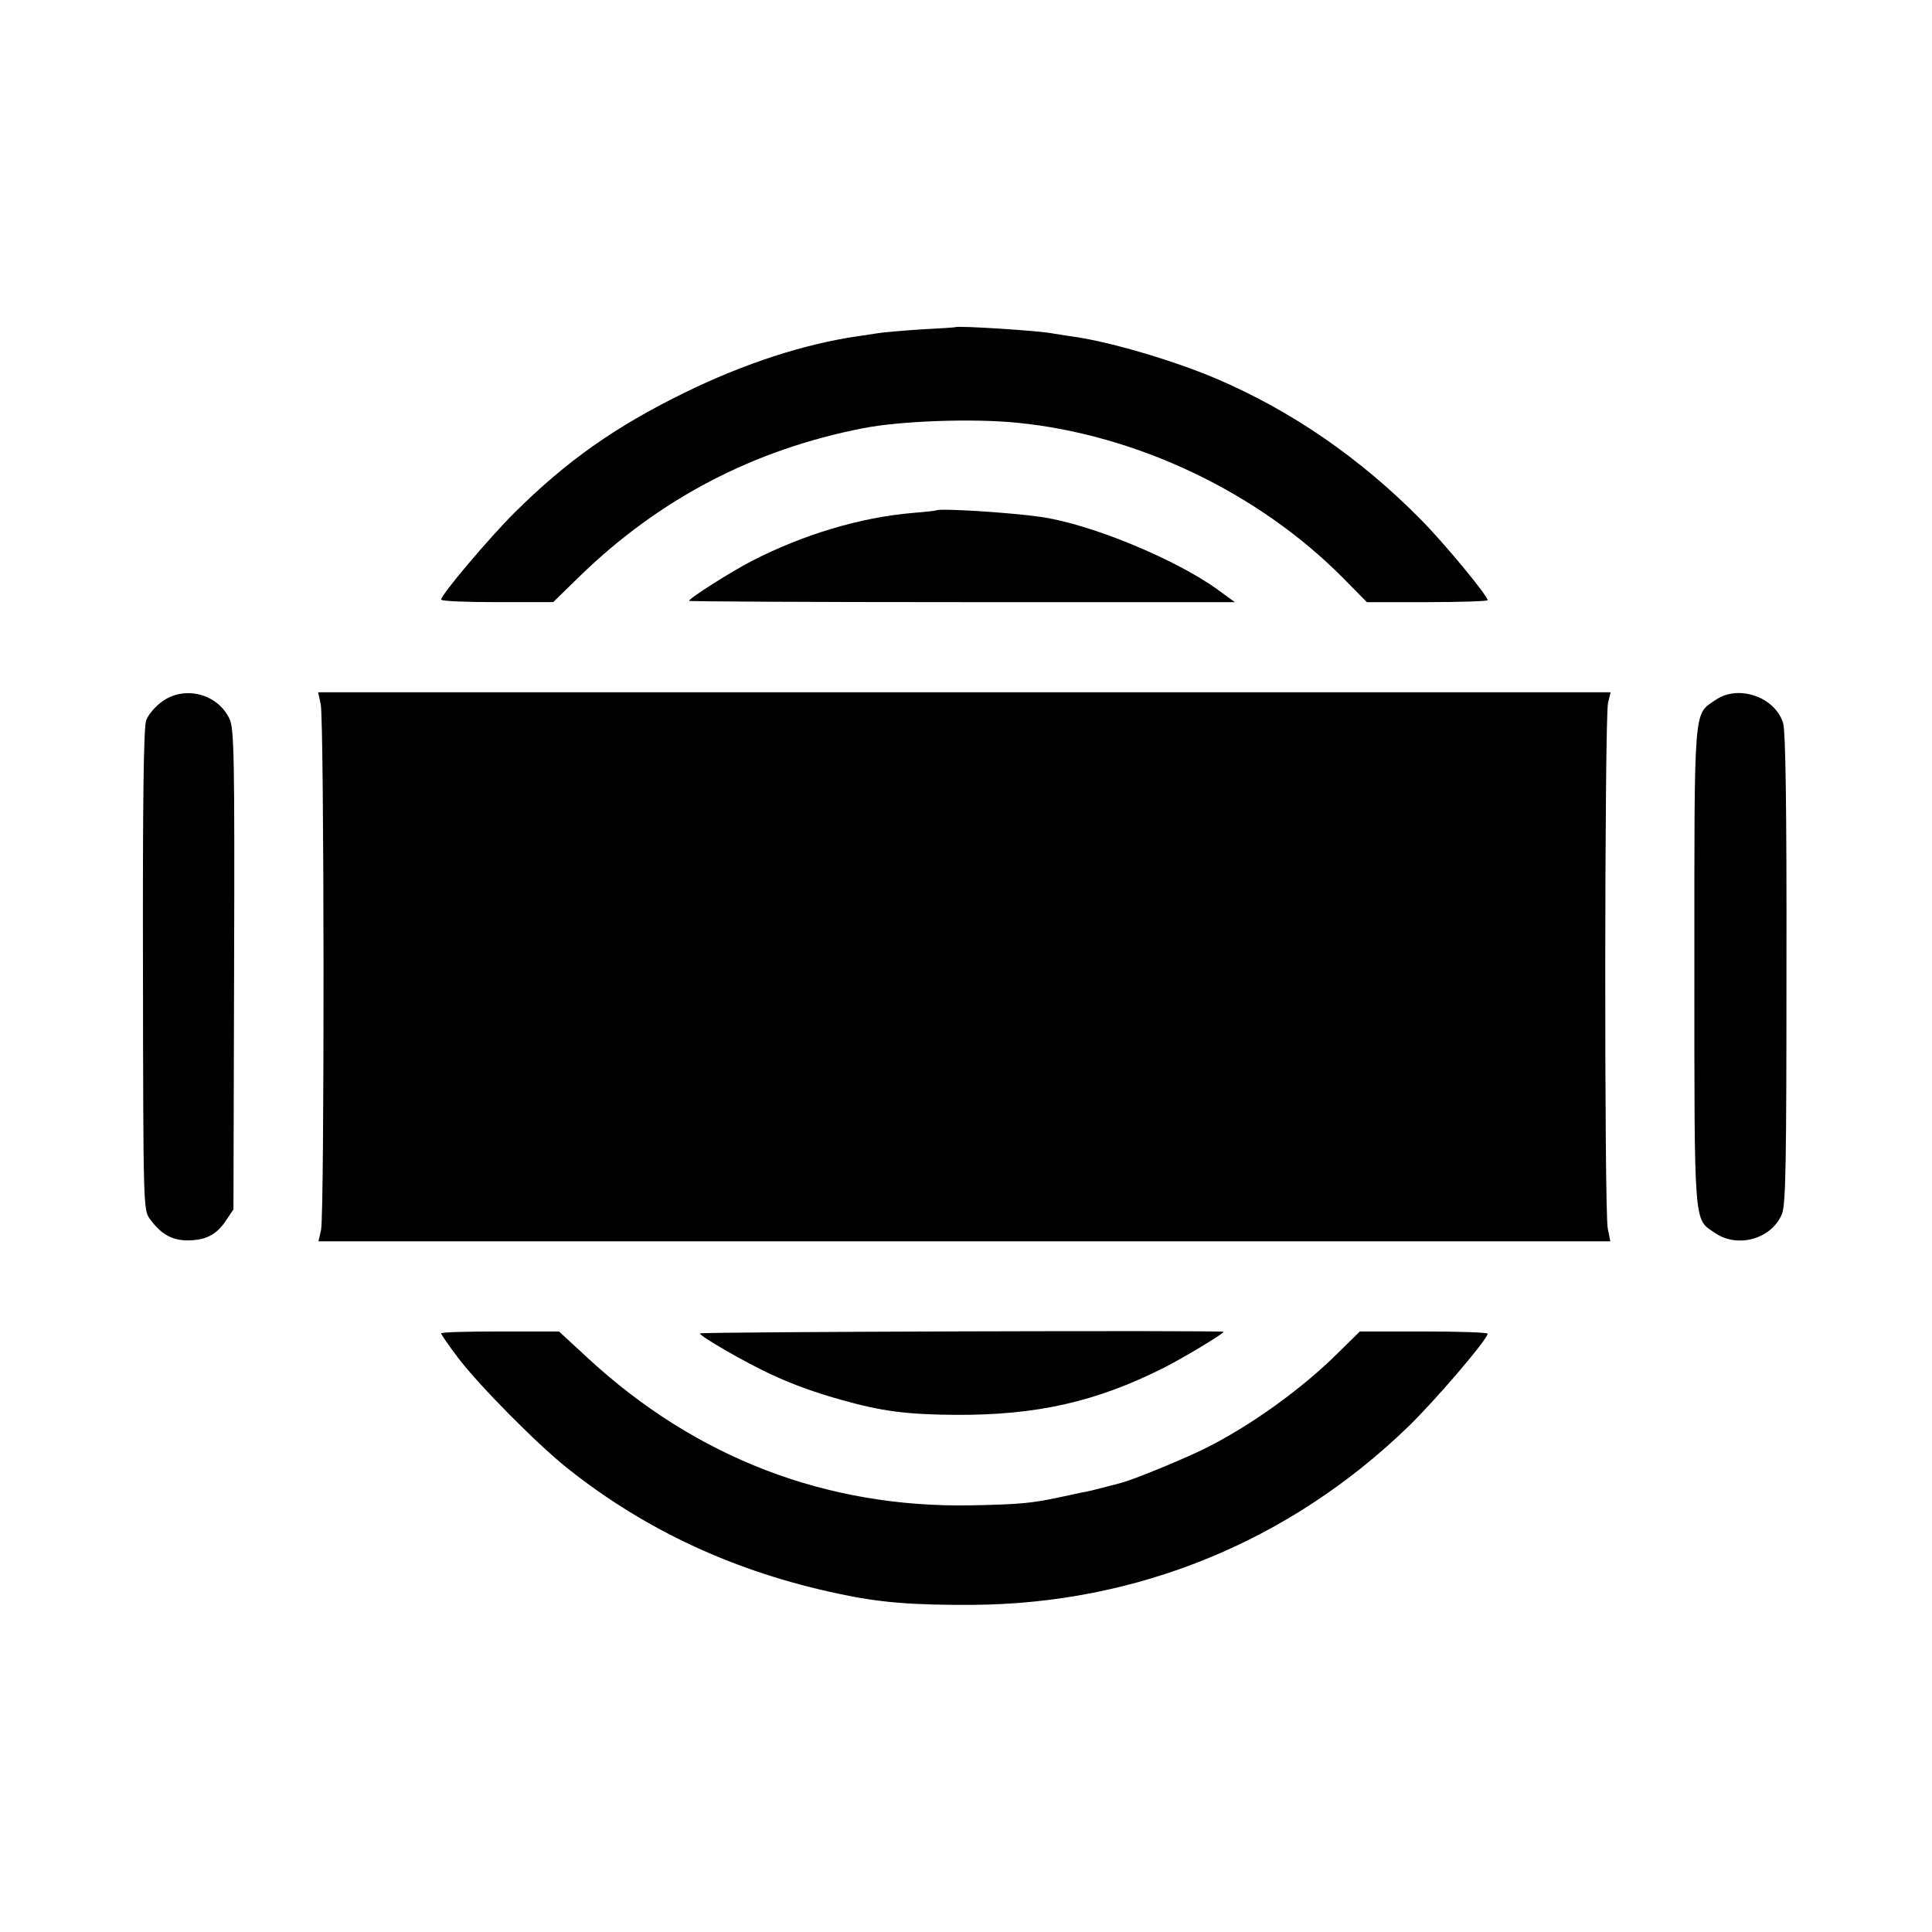
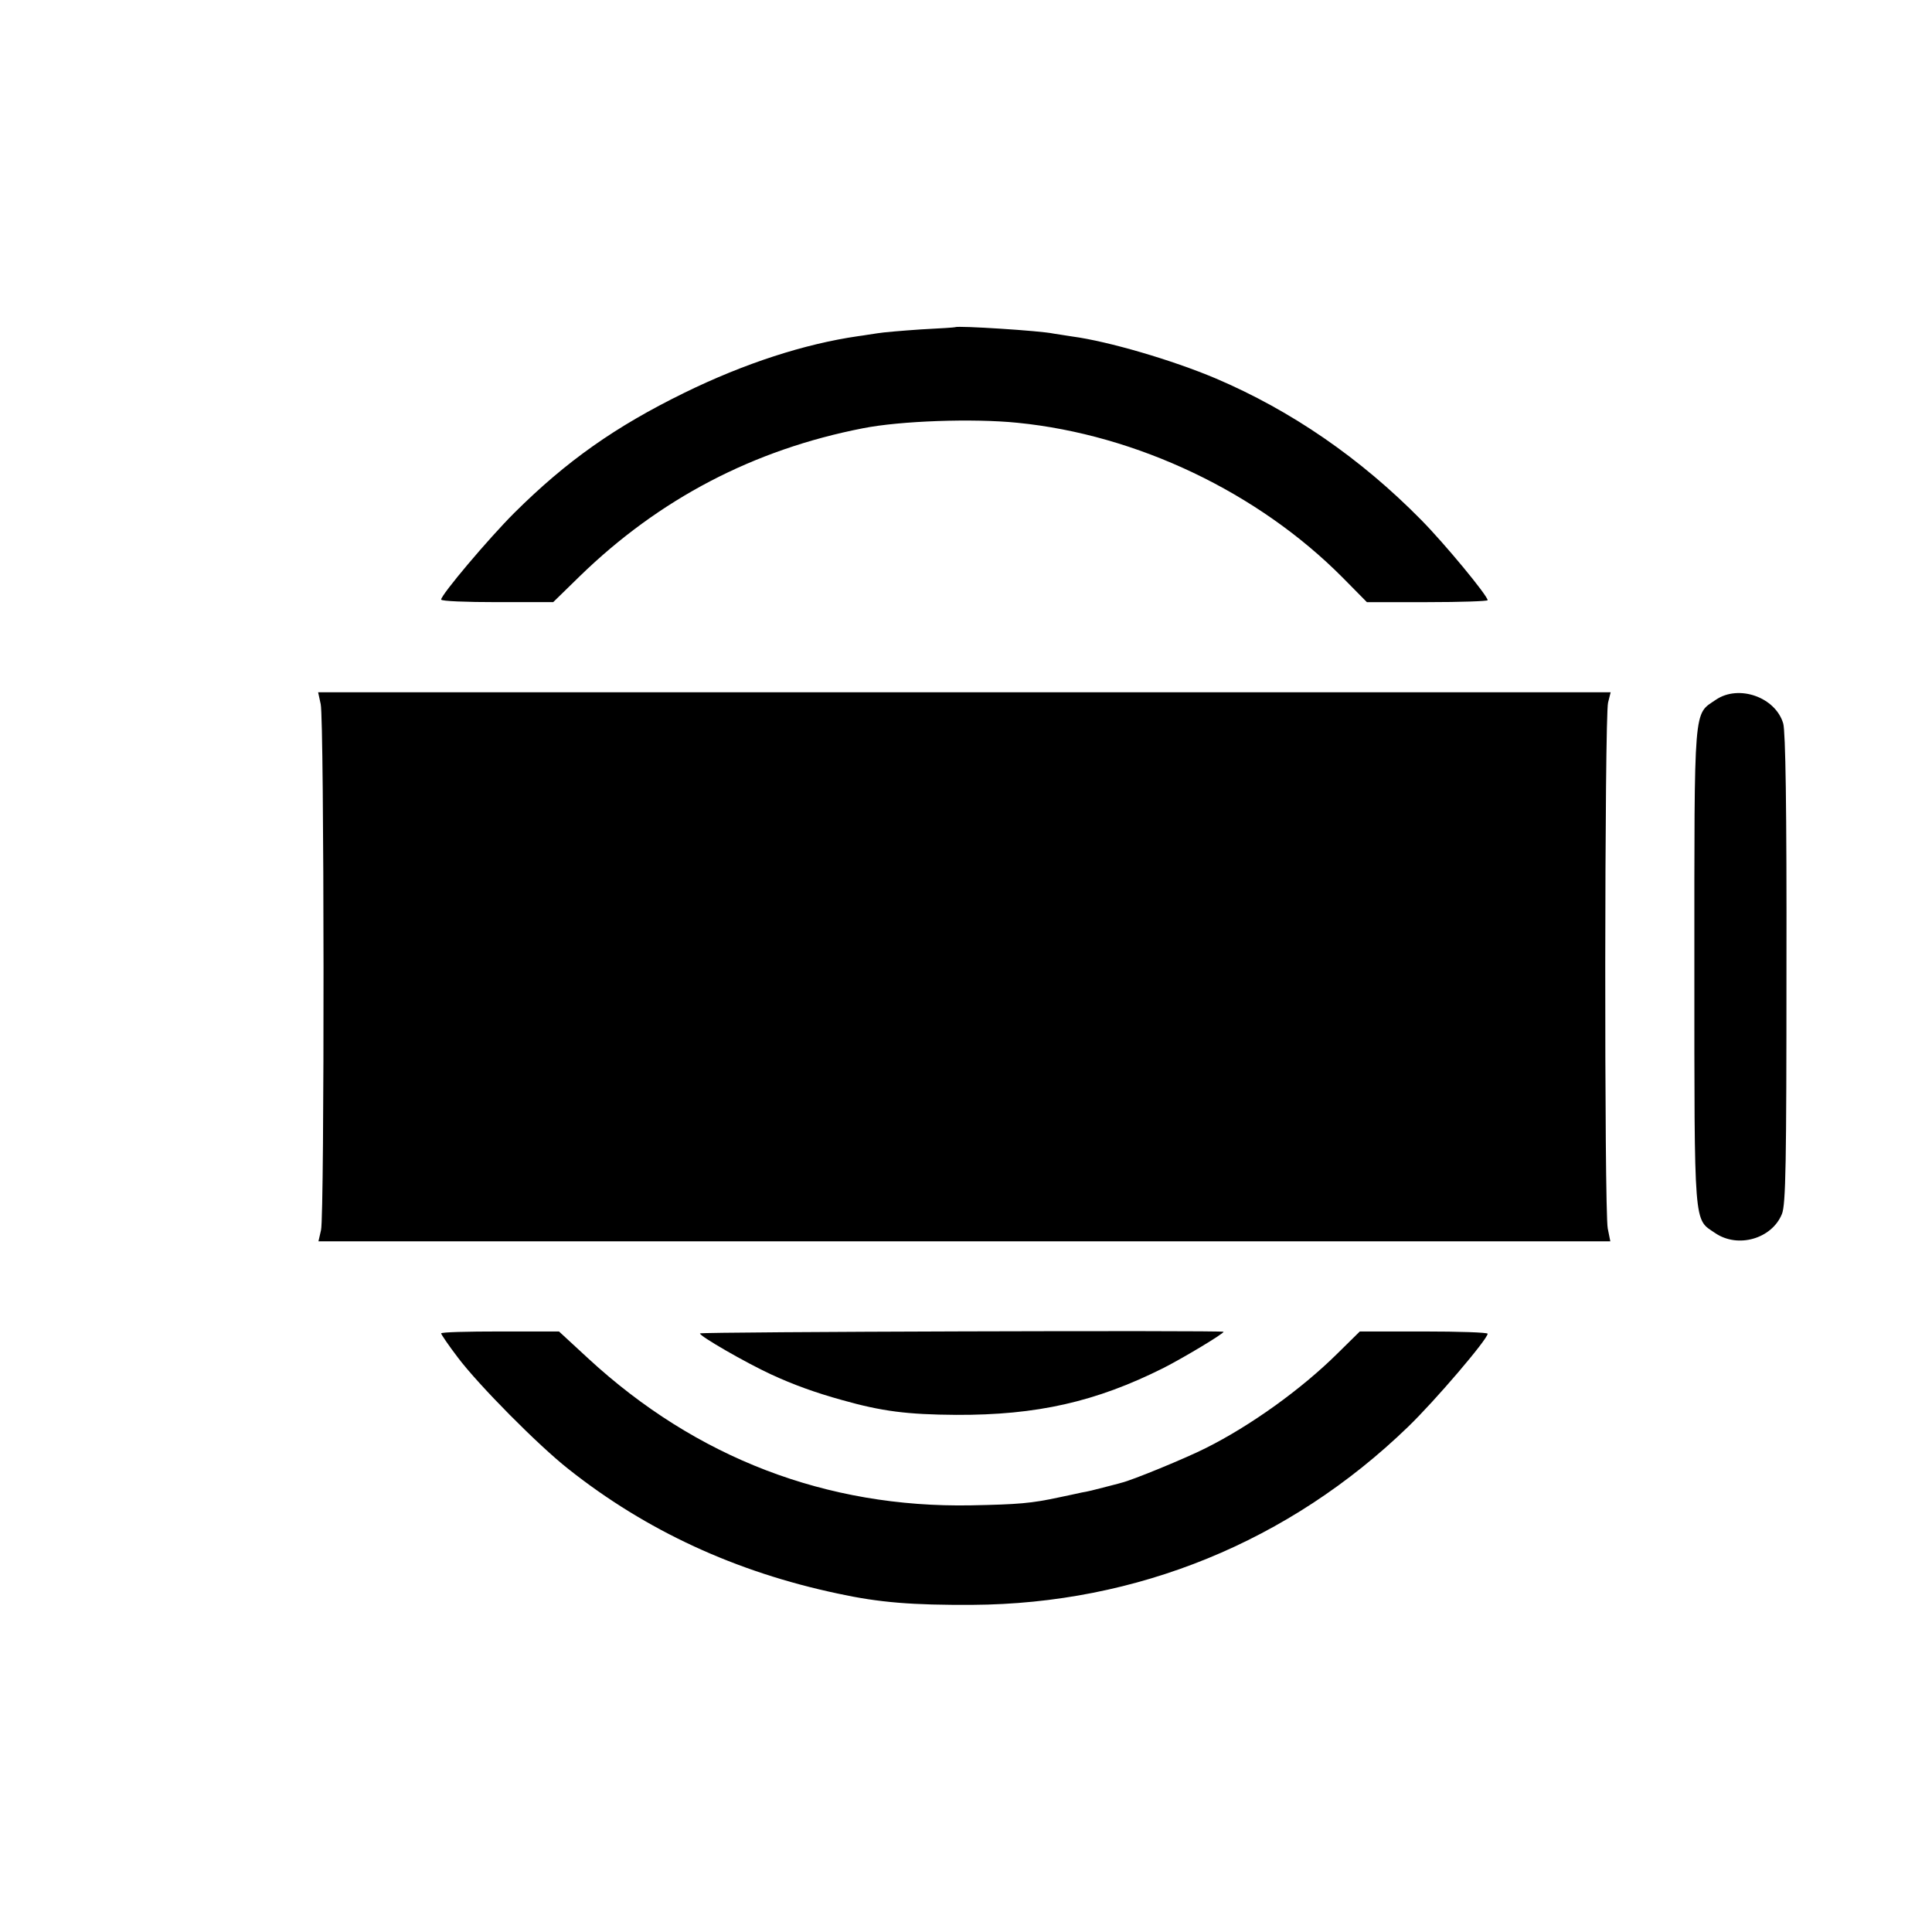
<svg xmlns="http://www.w3.org/2000/svg" version="1.0" width="600pt" height="600pt" viewBox="0 0 600 600" preserveAspectRatio="xMidYMid meet">
  <g transform="translate(0,600) scale(0.1,-0.1)" fill="#000000" stroke="none">
    <path d="M2967 4984 c-1 -1 -49 -4 -107 -7 -58 -4 -118 -9 -135 -12 -16 -2 -43 -7 -60 -9 -166 -24 -352 -84 -540 -176 -214 -105 -365 -211 -528 -373 -80 -80 -227 -254 -227 -269 0 -5 78 -8 174 -8 l174 0 83 81 c247 240 540 393 879 459 116 23 342 31 480 17 371 -37 747 -216 1010 -481 l75 -76 188 0 c103 0 187 3 187 6 0 14 -133 175 -206 249 -189 192 -404 340 -639 440 -135 57 -333 115 -445 130 -19 3 -45 7 -58 9 -41 9 -298 25 -305 20z" />
-     <path d="M2908 4415 c-2 -1 -35 -5 -74 -8 -163 -14 -339 -67 -499 -149 -62 -32 -195 -116 -195 -124 0 -2 381 -4 847 -4 l848 0 -55 40 c-132 95 -397 204 -550 225 -99 14 -313 27 -322 20z" />
-     <path d="M503 3821 c-21 -15 -43 -41 -49 -58 -8 -21 -11 -253 -10 -776 1 -737 1 -746 22 -773 33 -46 67 -65 112 -66 58 -1 93 16 122 59 l25 37 2 745 c2 661 0 748 -14 778 -37 79 -140 105 -210 54z" />
    <path d="M996 3813 c11 -48 12 -1586 1 -1633 l-8 -35 2006 0 2006 0 -8 40 c-11 55 -10 1592 1 1633 l8 32 -2007 0 -2007 0 8 -37z" />
    <path d="M5329 3827 c-70 -48 -67 -5 -67 -829 0 -820 -2 -782 64 -827 71 -49 177 -18 208 59 12 30 14 158 14 760 1 508 -3 737 -10 763 -24 82 -138 122 -209 74z" />
    <path d="M1370 1859 c0 -3 23 -37 52 -75 64 -85 249 -272 343 -346 242 -192 520 -320 837 -387 129 -28 232 -36 418 -35 510 3 984 196 1353 553 83 80 247 272 247 289 0 4 -89 7 -198 7 l-199 0 -69 -68 c-113 -112 -271 -225 -409 -294 -61 -31 -231 -101 -263 -108 -9 -3 -35 -9 -57 -15 -22 -6 -51 -13 -65 -15 -14 -3 -45 -10 -70 -15 -88 -19 -127 -22 -275 -25 -448 -8 -853 147 -1188 456 l-91 84 -183 0 c-101 0 -183 -2 -183 -6z" />
    <path d="M2174 1859 c-4 -7 144 -92 220 -127 69 -32 138 -57 221 -80 124 -35 202 -45 355 -46 249 -1 433 40 644 146 61 31 186 106 186 112 0 5 -1623 0 -1626 -5z" />
  </g>
</svg>